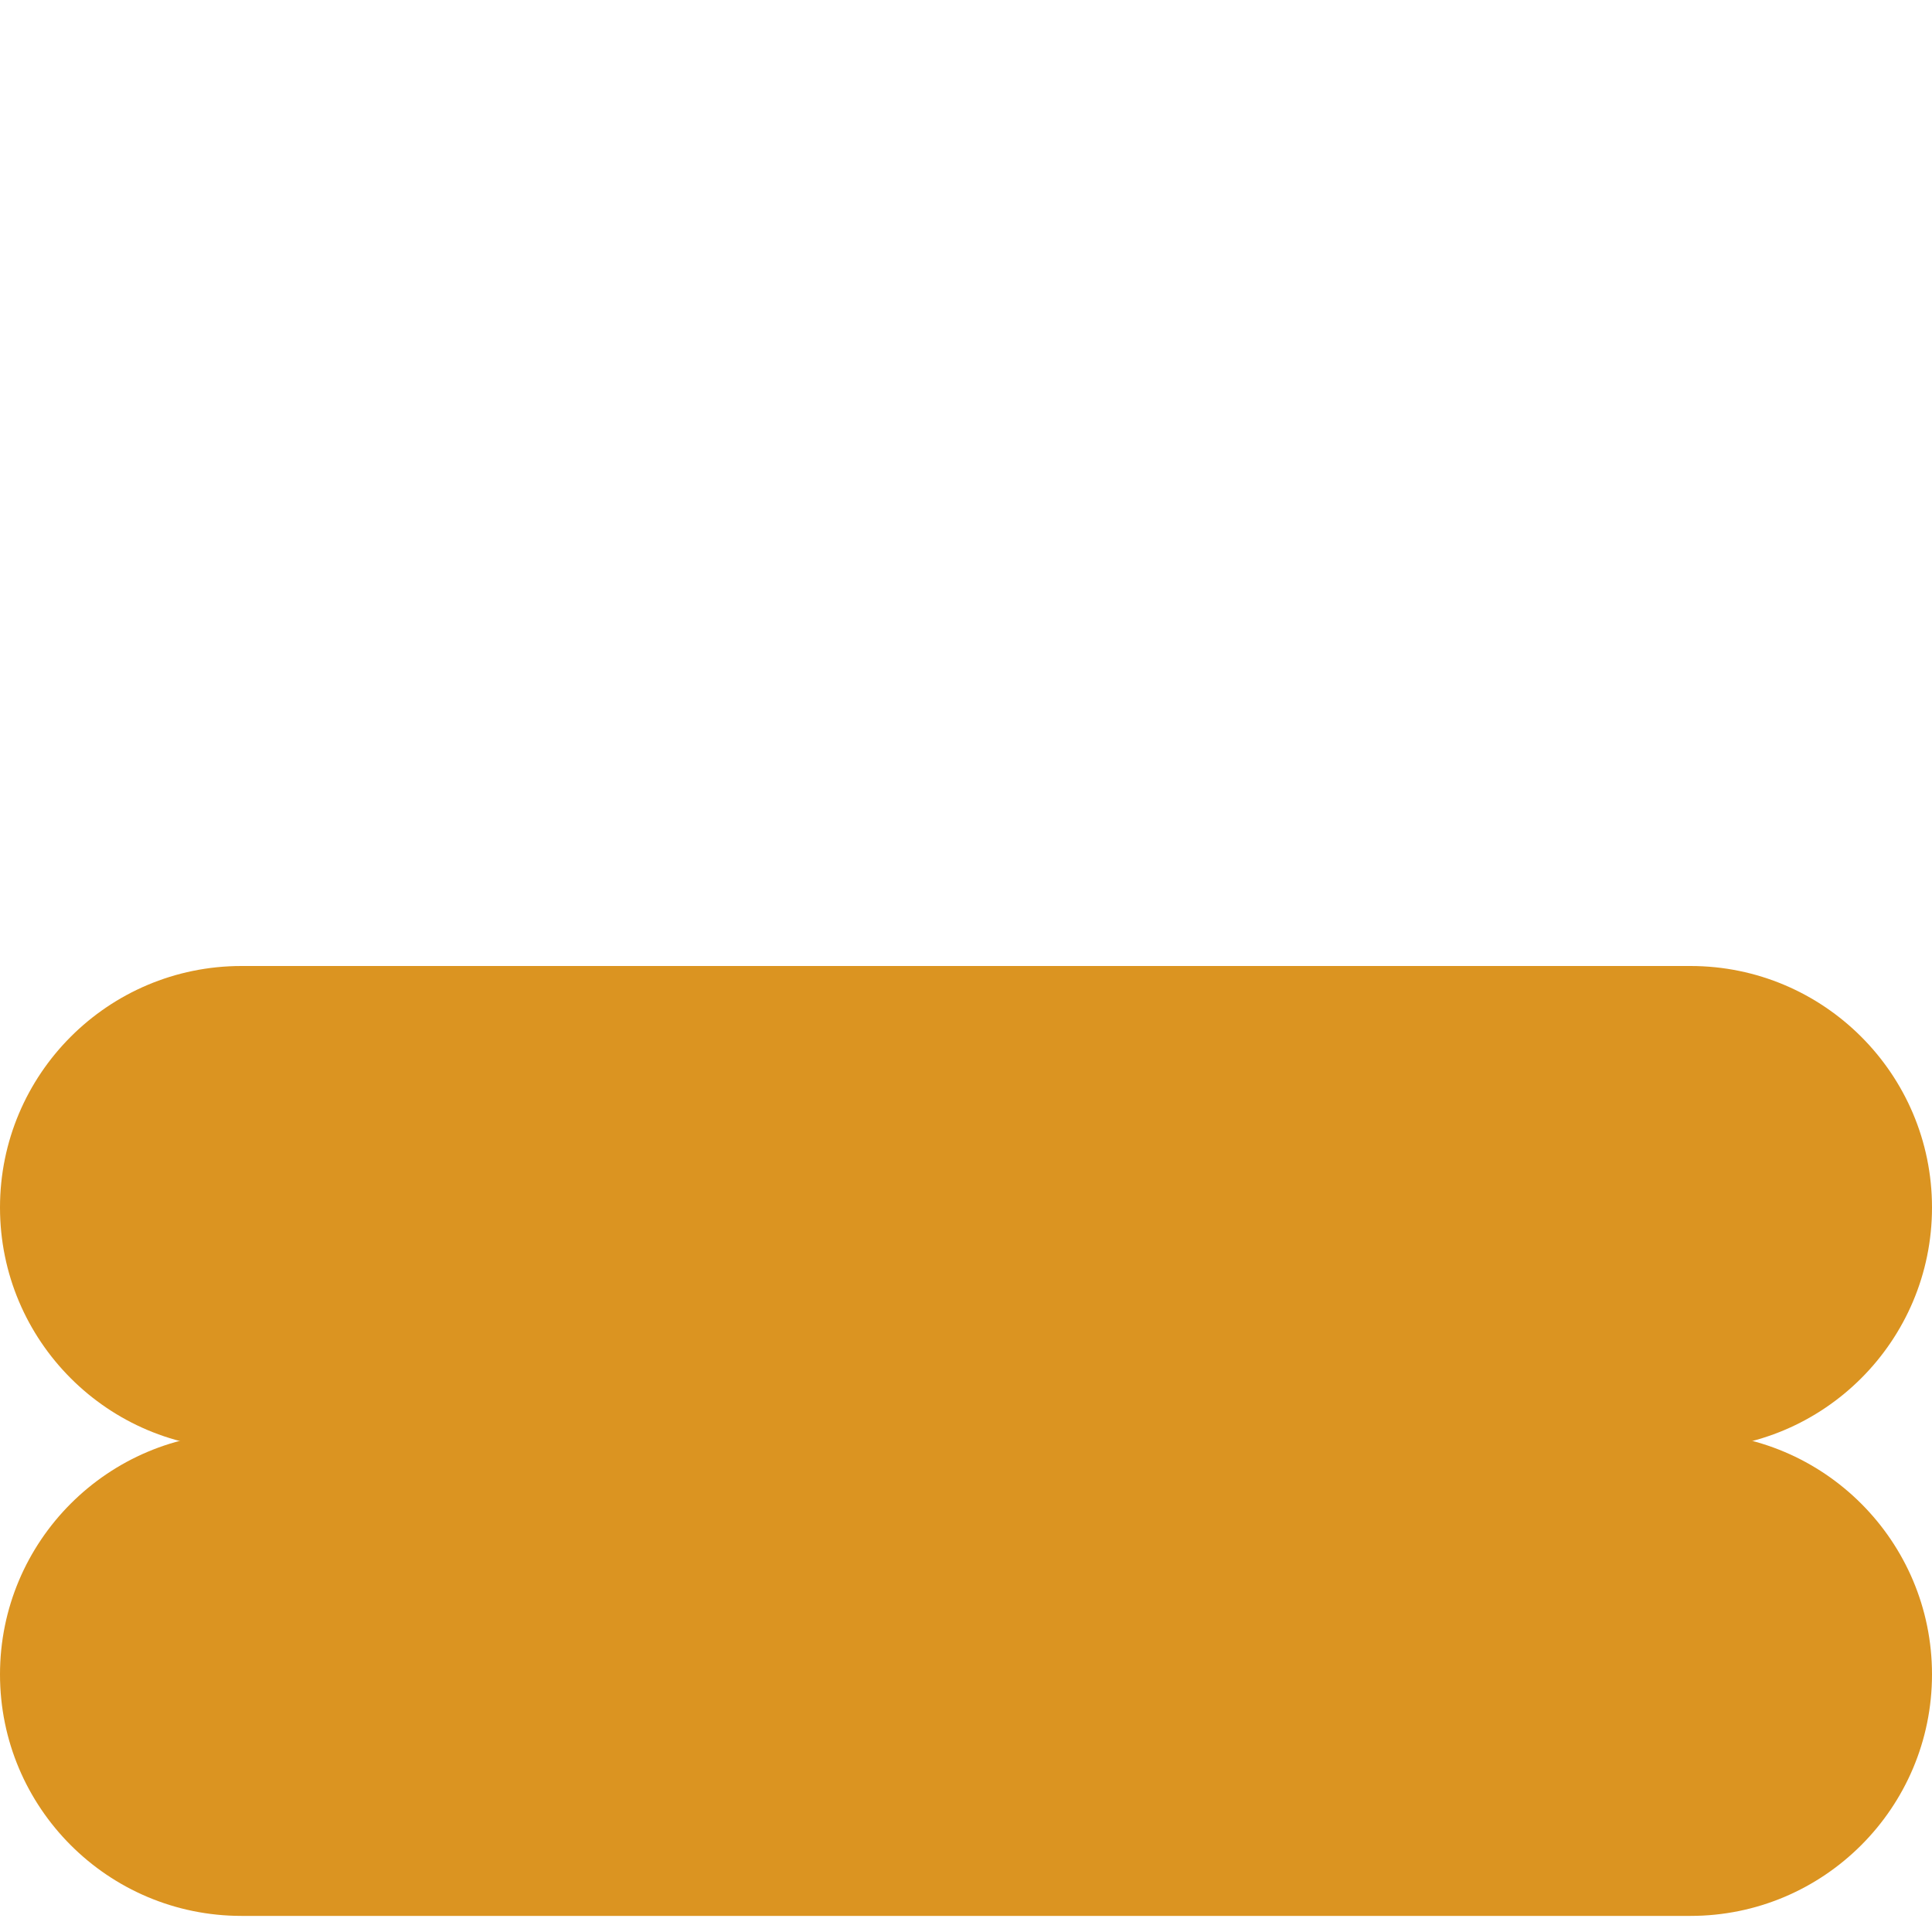
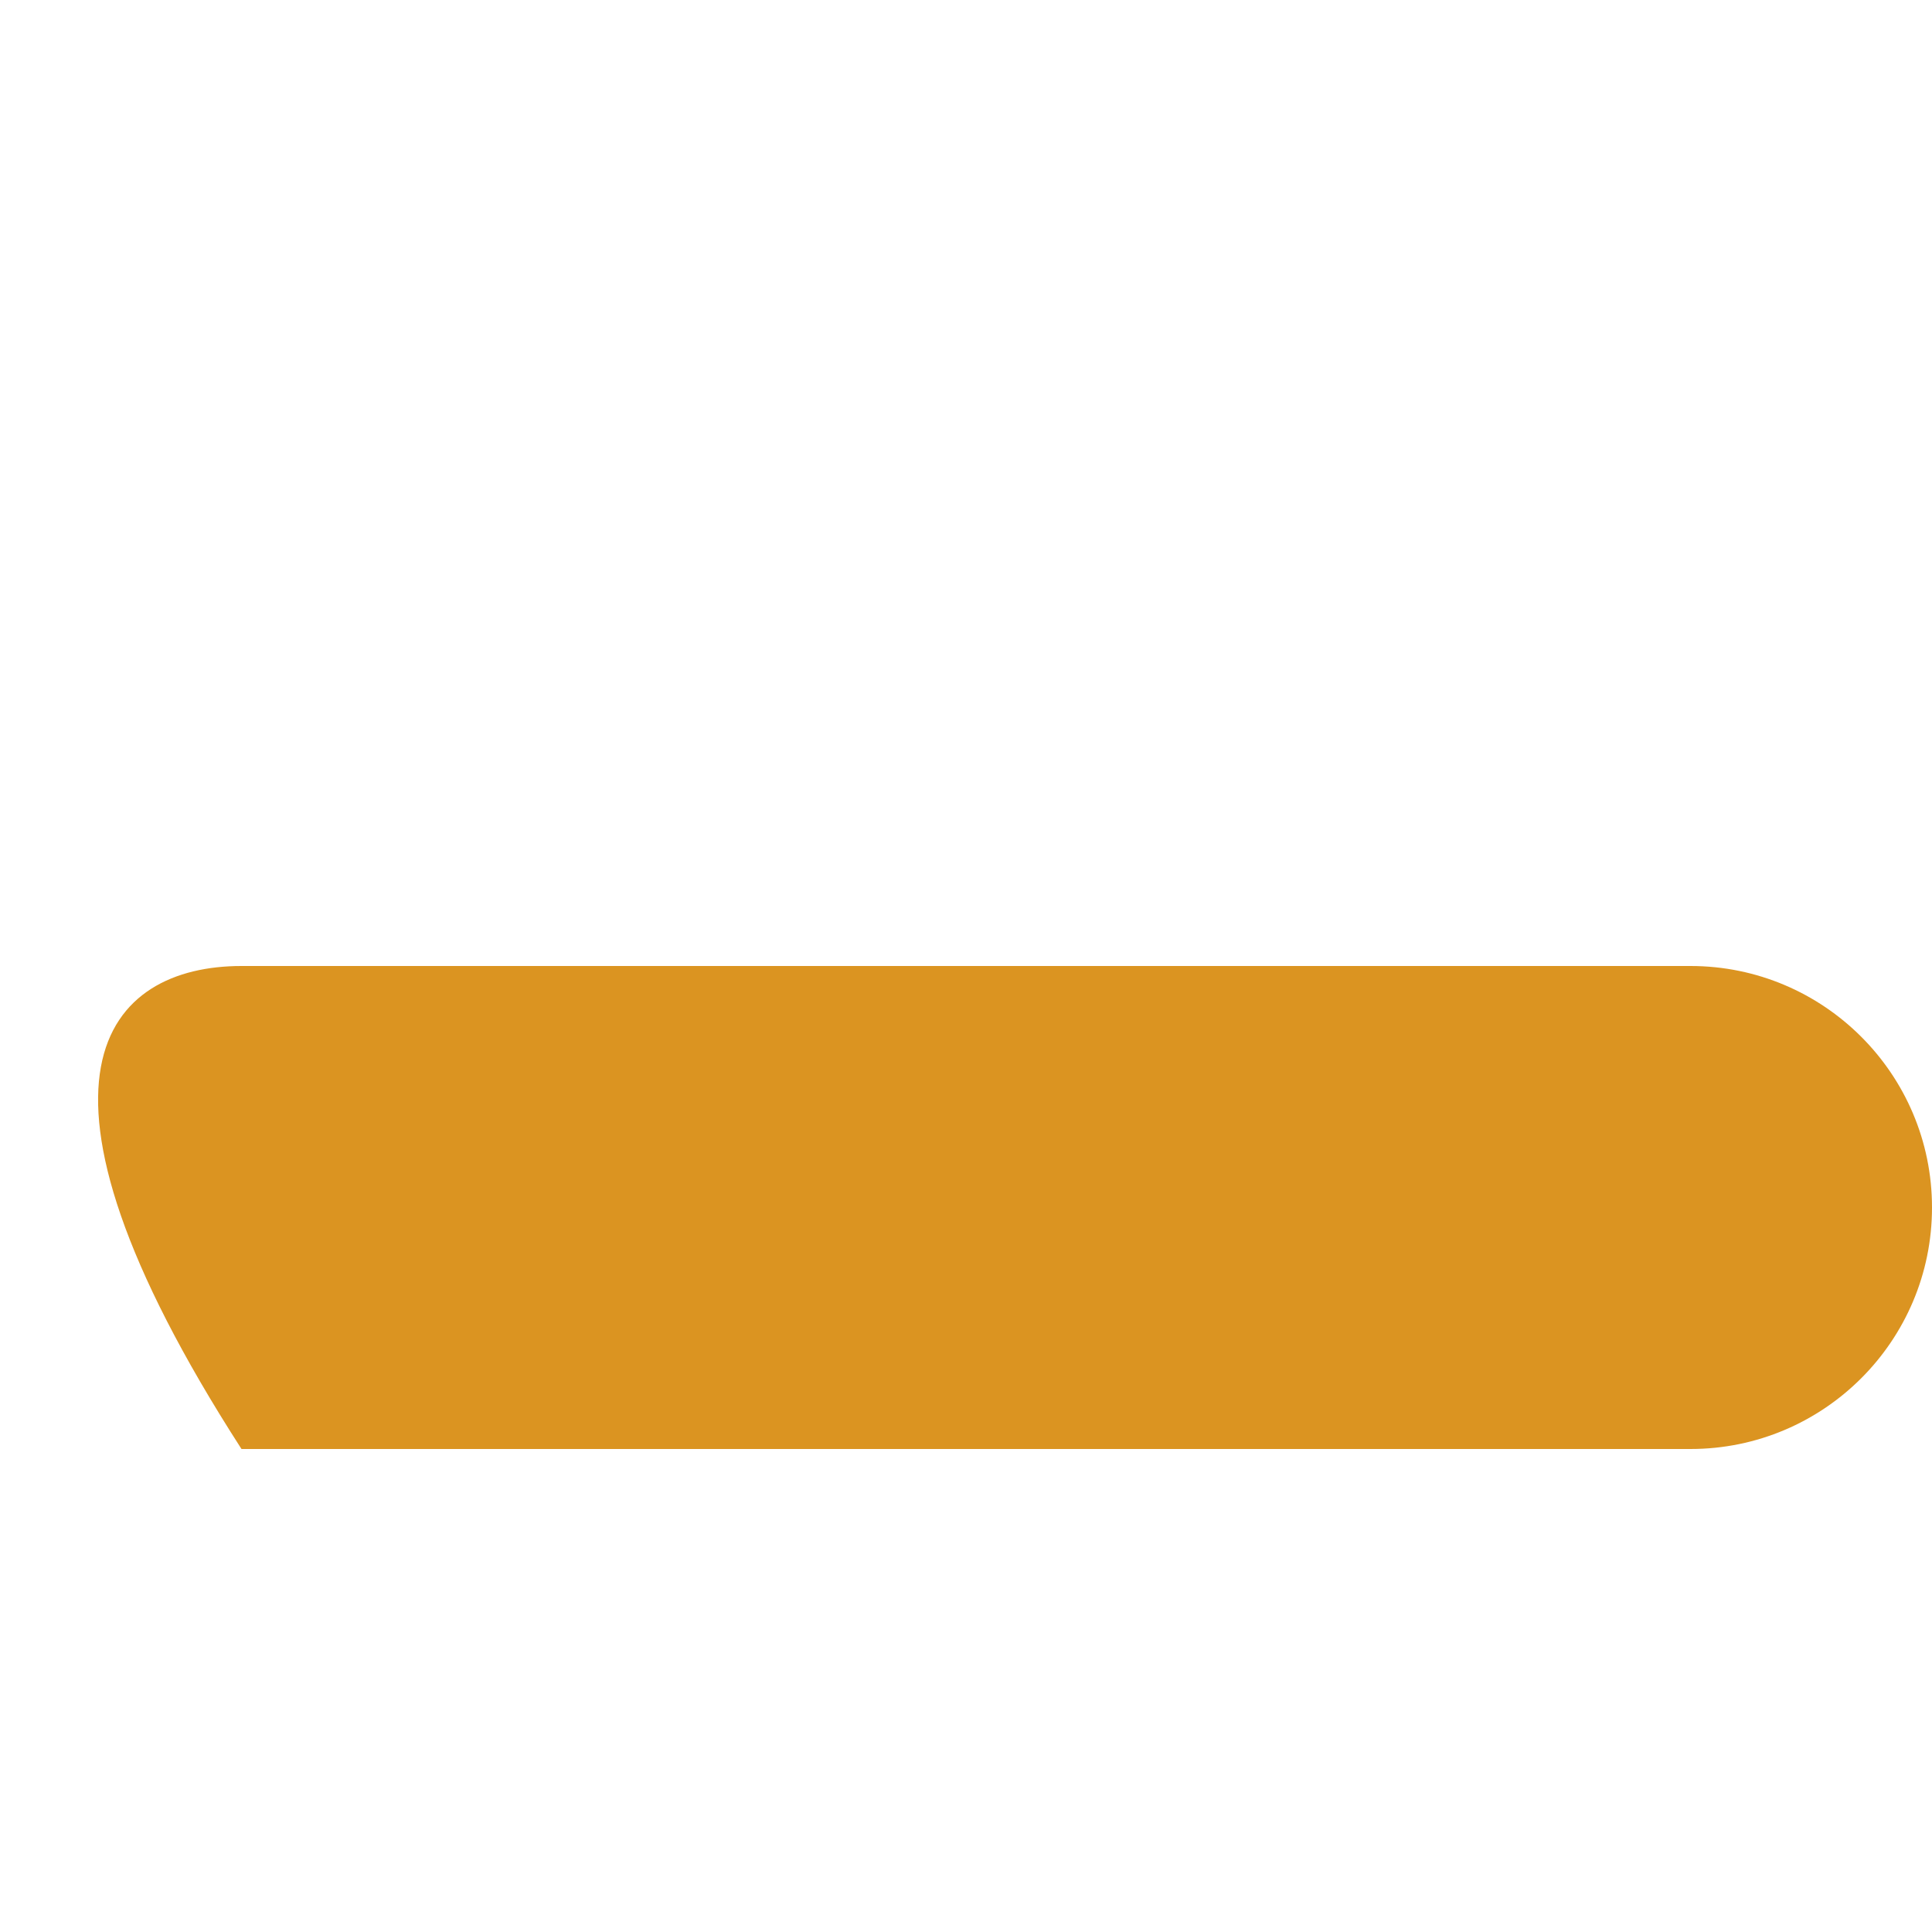
<svg xmlns="http://www.w3.org/2000/svg" version="1.1" id="Layer_2" x="0px" y="0px" width="15px" height="15px" viewBox="0 0 15 15" enable-background="new 0 0 15 15" xml:space="preserve">
-   <path fill="#DB9421" d="M15,9.375c0,1.035-0.84,1.875-1.875,1.875H1.875C0.839,11.25,0,10.41,0,9.375l0,0  C0,8.34,0.839,7.5,1.875,7.5h11.25C14.16,7.5,15,8.34,15,9.375L15,9.375z" />
-   <path fill="#DB9421" d="M15,13c0,1.035-0.84,1.875-1.875,1.875H1.875C0.839,14.875,0,14.035,0,13l0,0  c0-1.035,0.839-1.875,1.875-1.875h11.25C14.16,11.125,15,11.965,15,13L15,13z" />
+   <path fill="#DB9421" d="M15,9.375c0,1.035-0.84,1.875-1.875,1.875H1.875l0,0  C0,8.34,0.839,7.5,1.875,7.5h11.25C14.16,7.5,15,8.34,15,9.375L15,9.375z" />
</svg>